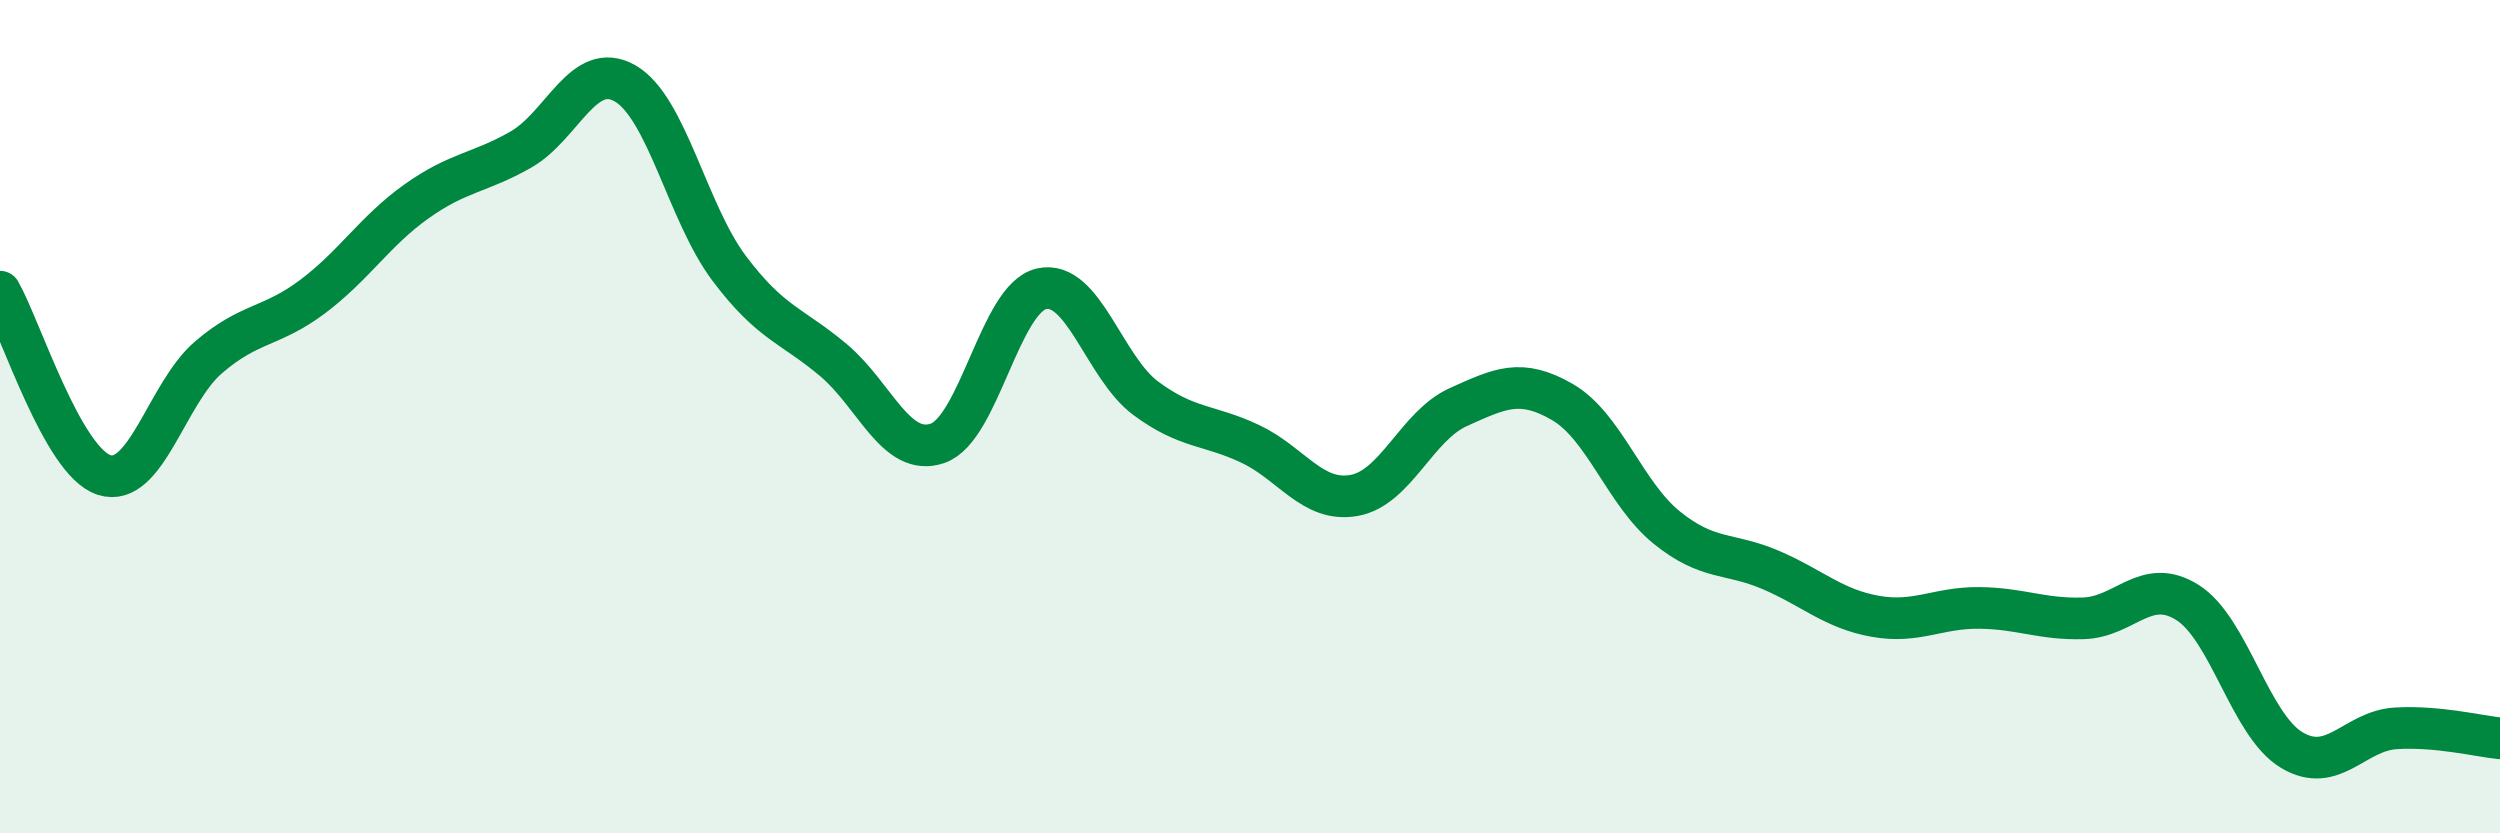
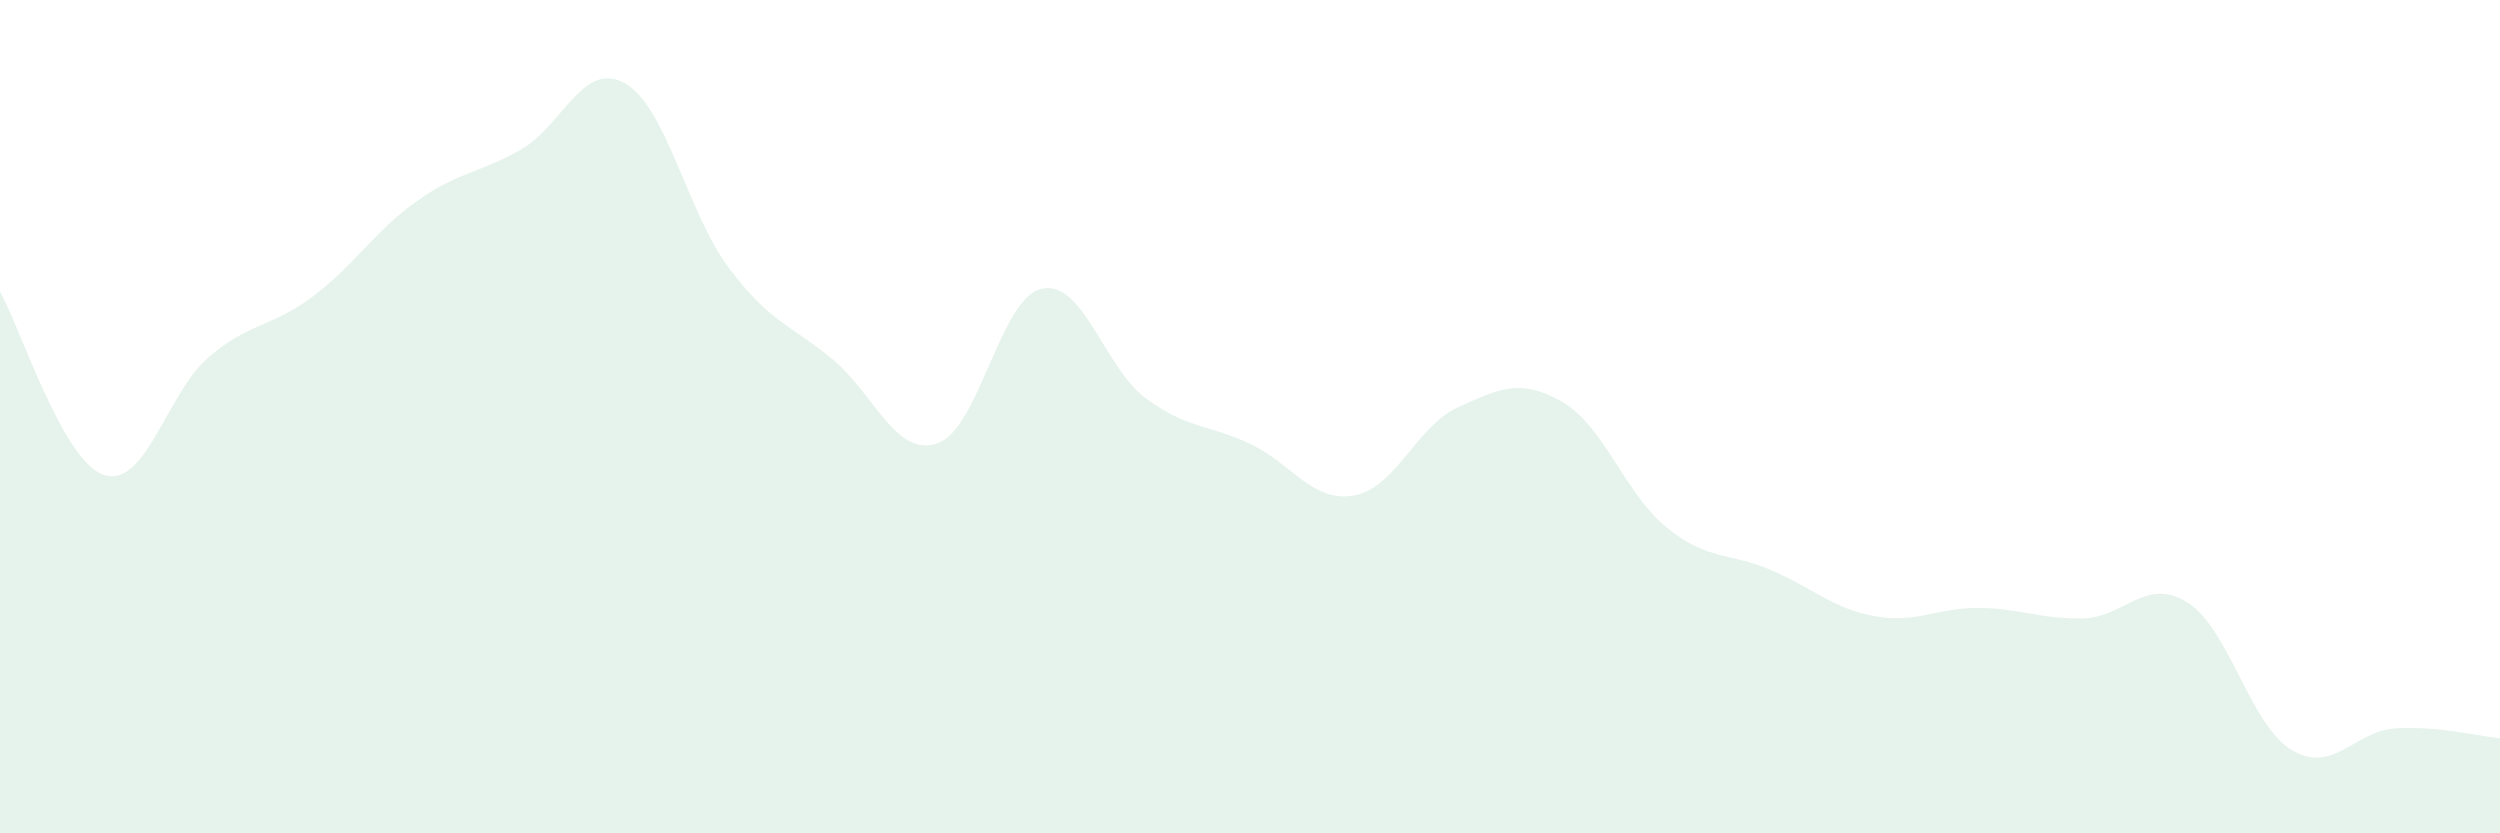
<svg xmlns="http://www.w3.org/2000/svg" width="60" height="20" viewBox="0 0 60 20">
  <path d="M 0,7 C 0.5,7.88 1.5,11.08 2.5,11.4 C 3.5,11.72 4,9.44 5,8.58 C 6,7.72 6.5,7.87 7.5,7.12 C 8.5,6.37 9,5.54 10,4.83 C 11,4.12 11.5,4.16 12.5,3.59 C 13.5,3.02 14,1.43 15,2 C 16,2.57 16.5,5.11 17.5,6.44 C 18.5,7.77 19,7.8 20,8.64 C 21,9.48 21.5,10.98 22.5,10.64 C 23.5,10.3 24,7.15 25,6.93 C 26,6.71 26.5,8.82 27.5,9.56 C 28.5,10.3 29,10.18 30,10.65 C 31,11.12 31.5,12.07 32.5,11.89 C 33.5,11.71 34,10.22 35,9.77 C 36,9.32 36.5,9.07 37.5,9.65 C 38.5,10.23 39,11.85 40,12.66 C 41,13.47 41.5,13.25 42.5,13.68 C 43.5,14.11 44,14.61 45,14.79 C 46,14.97 46.5,14.58 47.5,14.59 C 48.5,14.6 49,14.87 50,14.84 C 51,14.81 51.5,13.83 52.5,14.46 C 53.5,15.09 54,17.4 55,18 C 56,18.6 56.5,17.54 57.5,17.48 C 58.5,17.42 59.5,17.67 60,17.72L60 20L0 20Z" fill="#008740" opacity="0.1" stroke-linecap="round" stroke-linejoin="round" />
-   <path d="M 0,7 C 0.5,7.88 1.5,11.08 2.5,11.4 C 3.5,11.72 4,9.44 5,8.58 C 6,7.72 6.5,7.87 7.5,7.12 C 8.5,6.37 9,5.54 10,4.83 C 11,4.12 11.5,4.16 12.5,3.59 C 13.5,3.02 14,1.43 15,2 C 16,2.57 16.5,5.11 17.5,6.44 C 18.5,7.77 19,7.8 20,8.64 C 21,9.48 21.5,10.98 22.5,10.64 C 23.5,10.3 24,7.15 25,6.93 C 26,6.71 26.5,8.82 27.5,9.56 C 28.5,10.3 29,10.18 30,10.65 C 31,11.12 31.5,12.07 32.5,11.89 C 33.5,11.71 34,10.22 35,9.77 C 36,9.32 36.5,9.07 37.5,9.65 C 38.5,10.23 39,11.85 40,12.66 C 41,13.47 41.5,13.25 42.5,13.68 C 43.5,14.11 44,14.61 45,14.79 C 46,14.97 46.5,14.58 47.5,14.59 C 48.5,14.6 49,14.87 50,14.84 C 51,14.81 51.5,13.83 52.5,14.46 C 53.5,15.09 54,17.4 55,18 C 56,18.6 56.5,17.54 57.5,17.48 C 58.5,17.42 59.5,17.67 60,17.72" stroke="#008740" stroke-width="1" fill="none" stroke-linecap="round" stroke-linejoin="round" />
</svg>